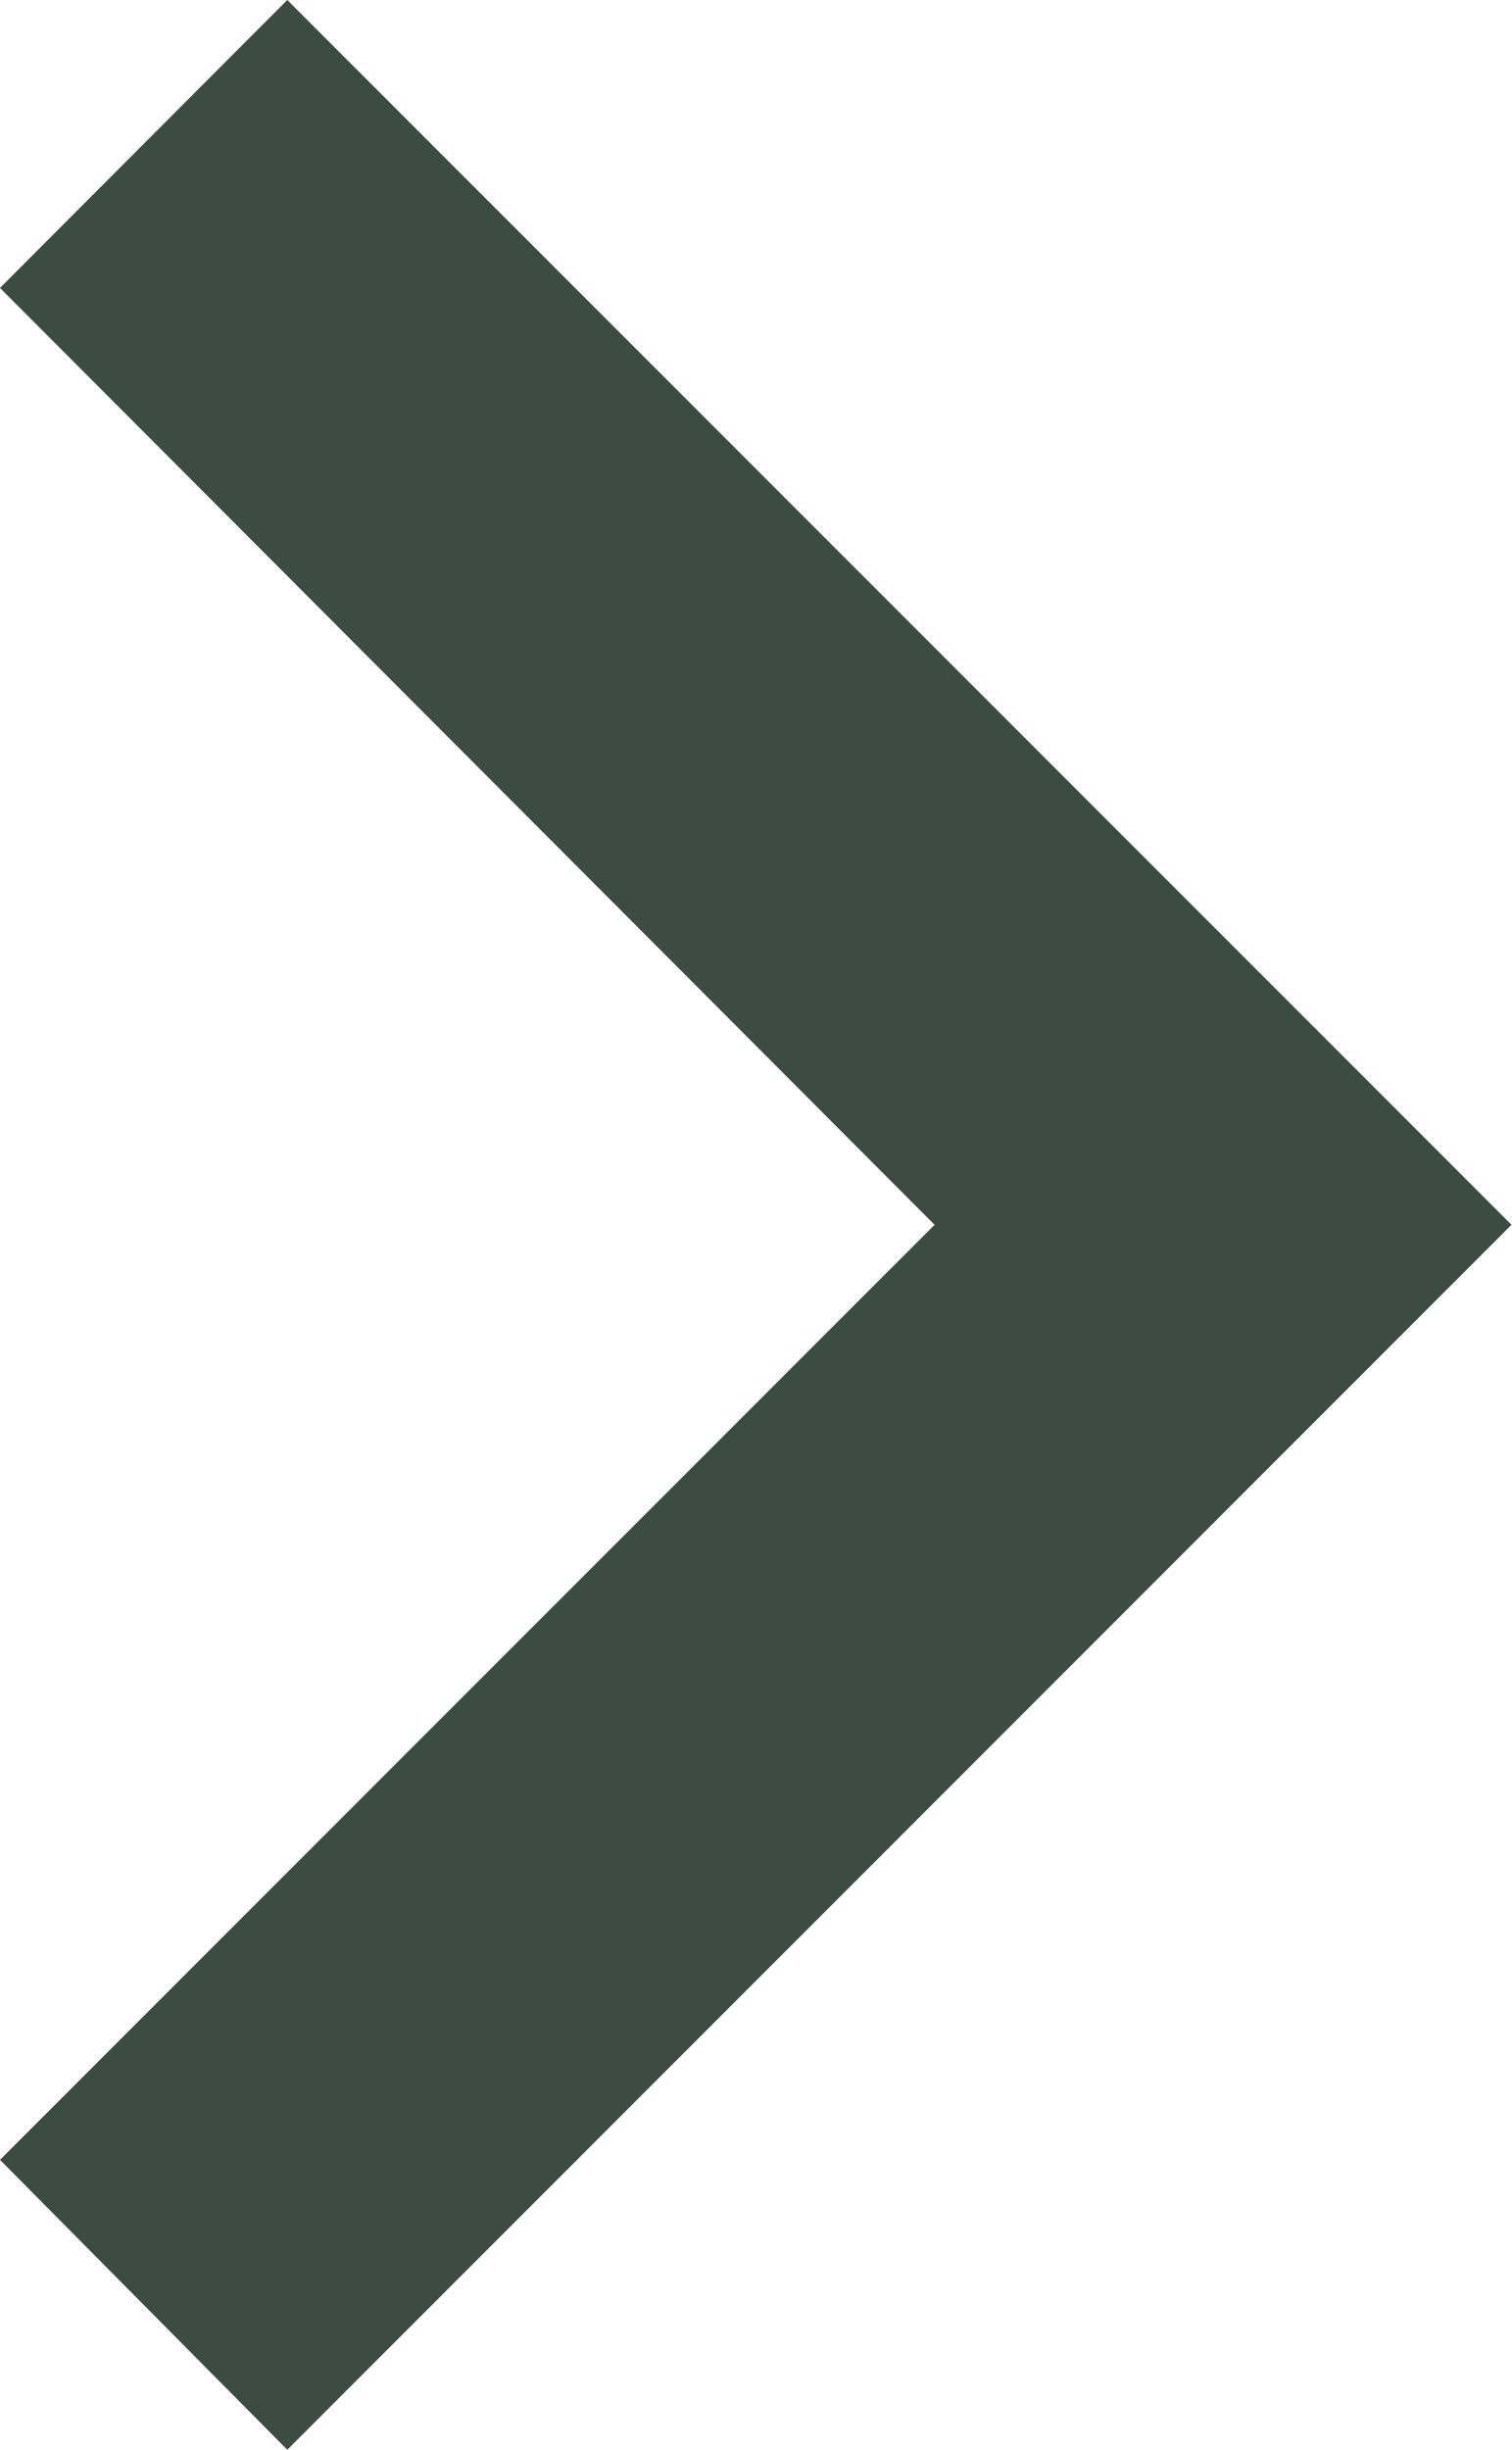
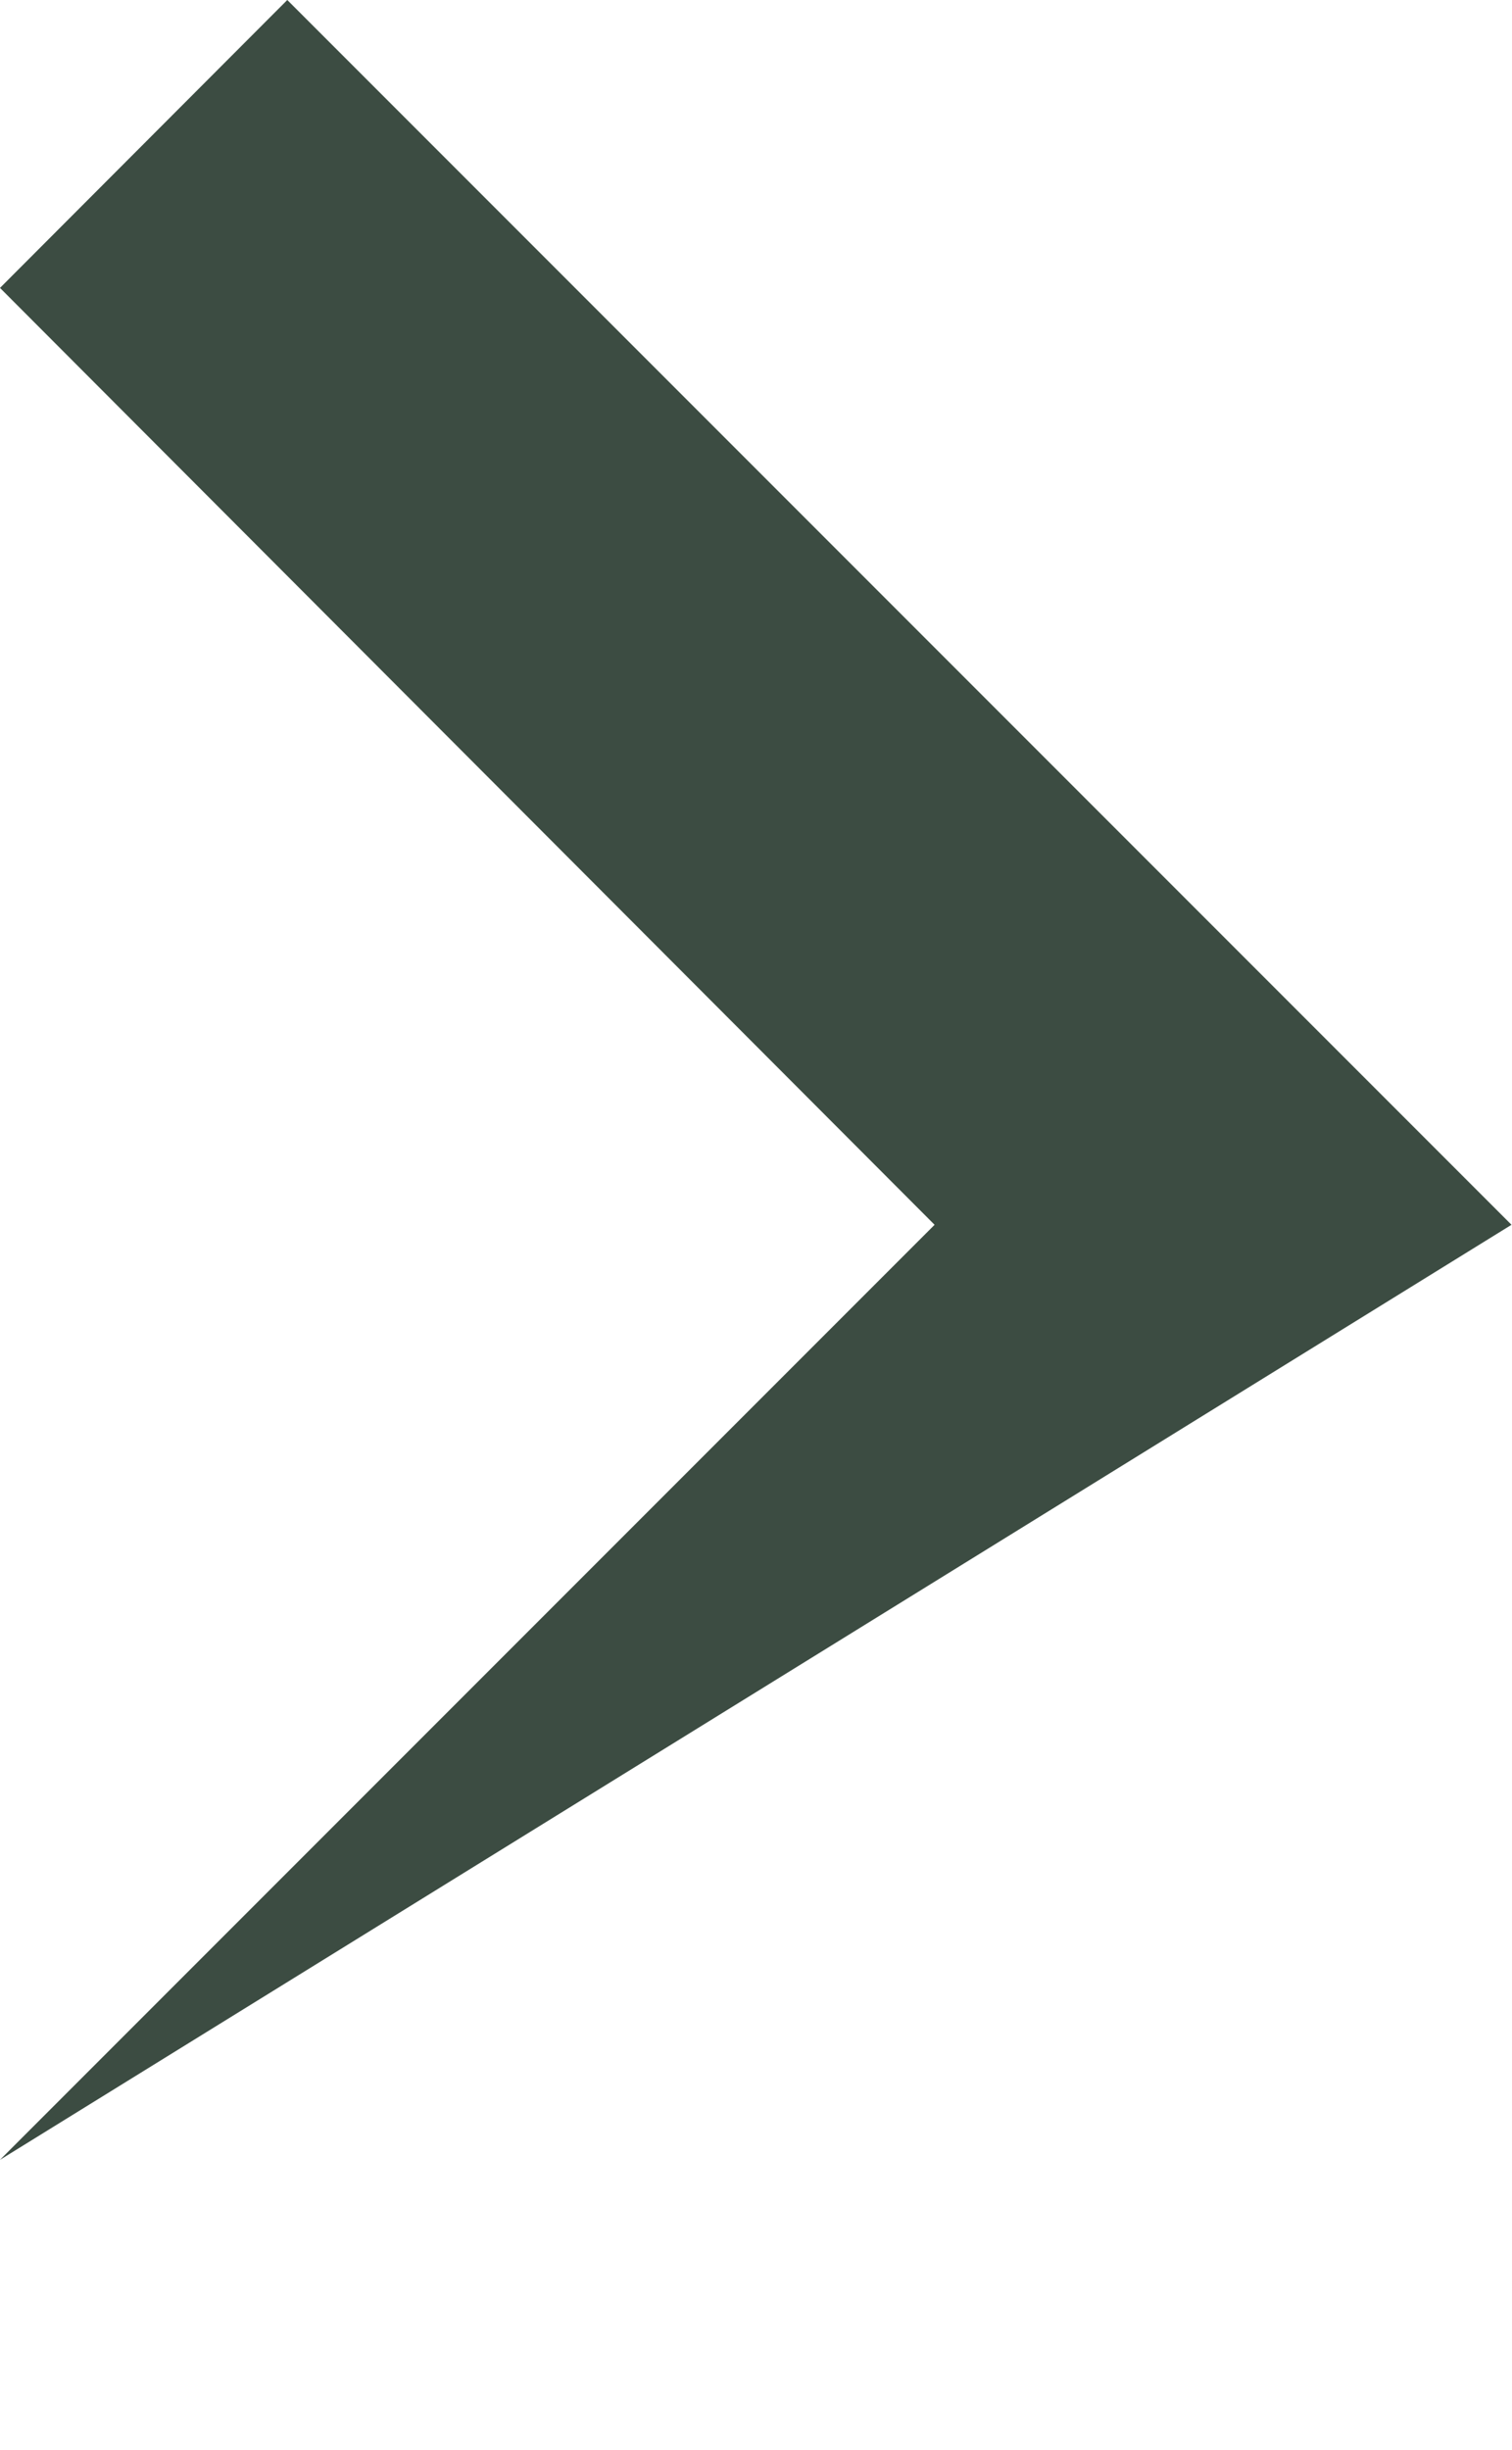
<svg xmlns="http://www.w3.org/2000/svg" width="9" height="14.575" viewBox="0 0 9 14.575">
-   <path id="chevron-right" d="M8.59,18.85l5.563-5.563L8.59,7.713,10.3,6l7.287,7.287L10.3,20.575Z" transform="translate(-8.59 -6)" fill="#3c4c42" />
+   <path id="chevron-right" d="M8.59,18.85l5.563-5.563L8.59,7.713,10.3,6l7.287,7.287Z" transform="translate(-8.59 -6)" fill="#3c4c42" />
</svg>